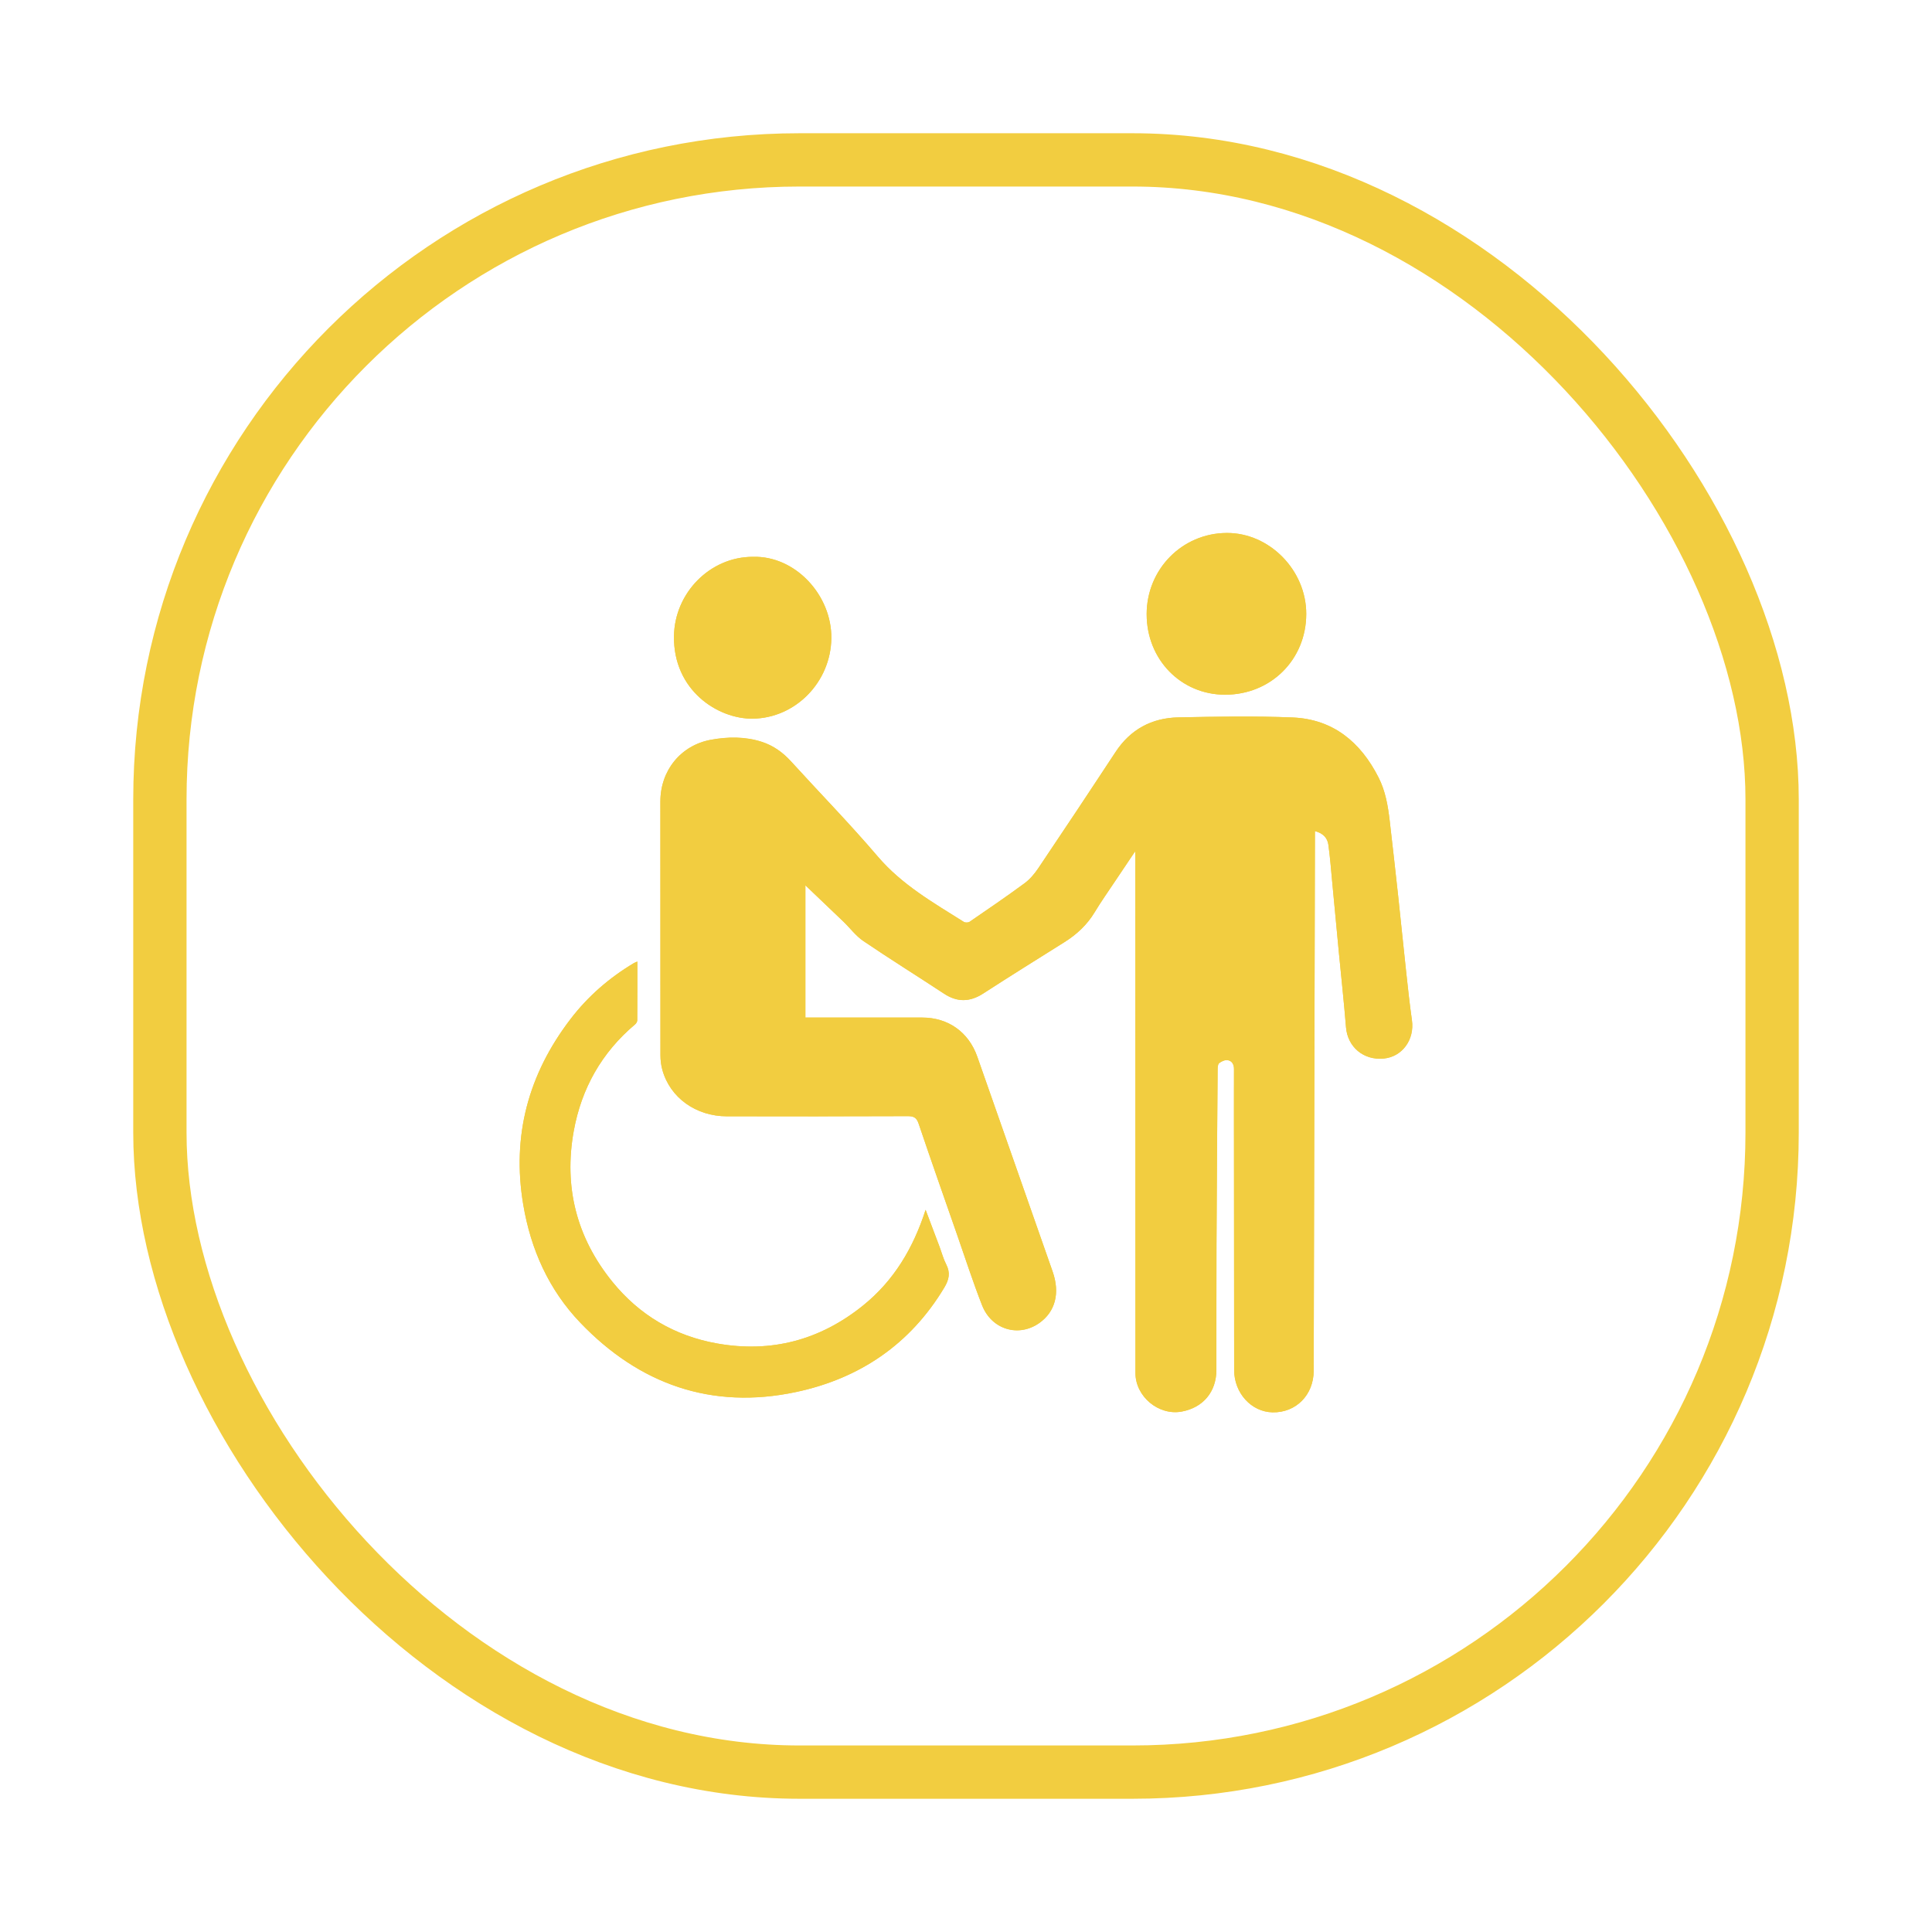
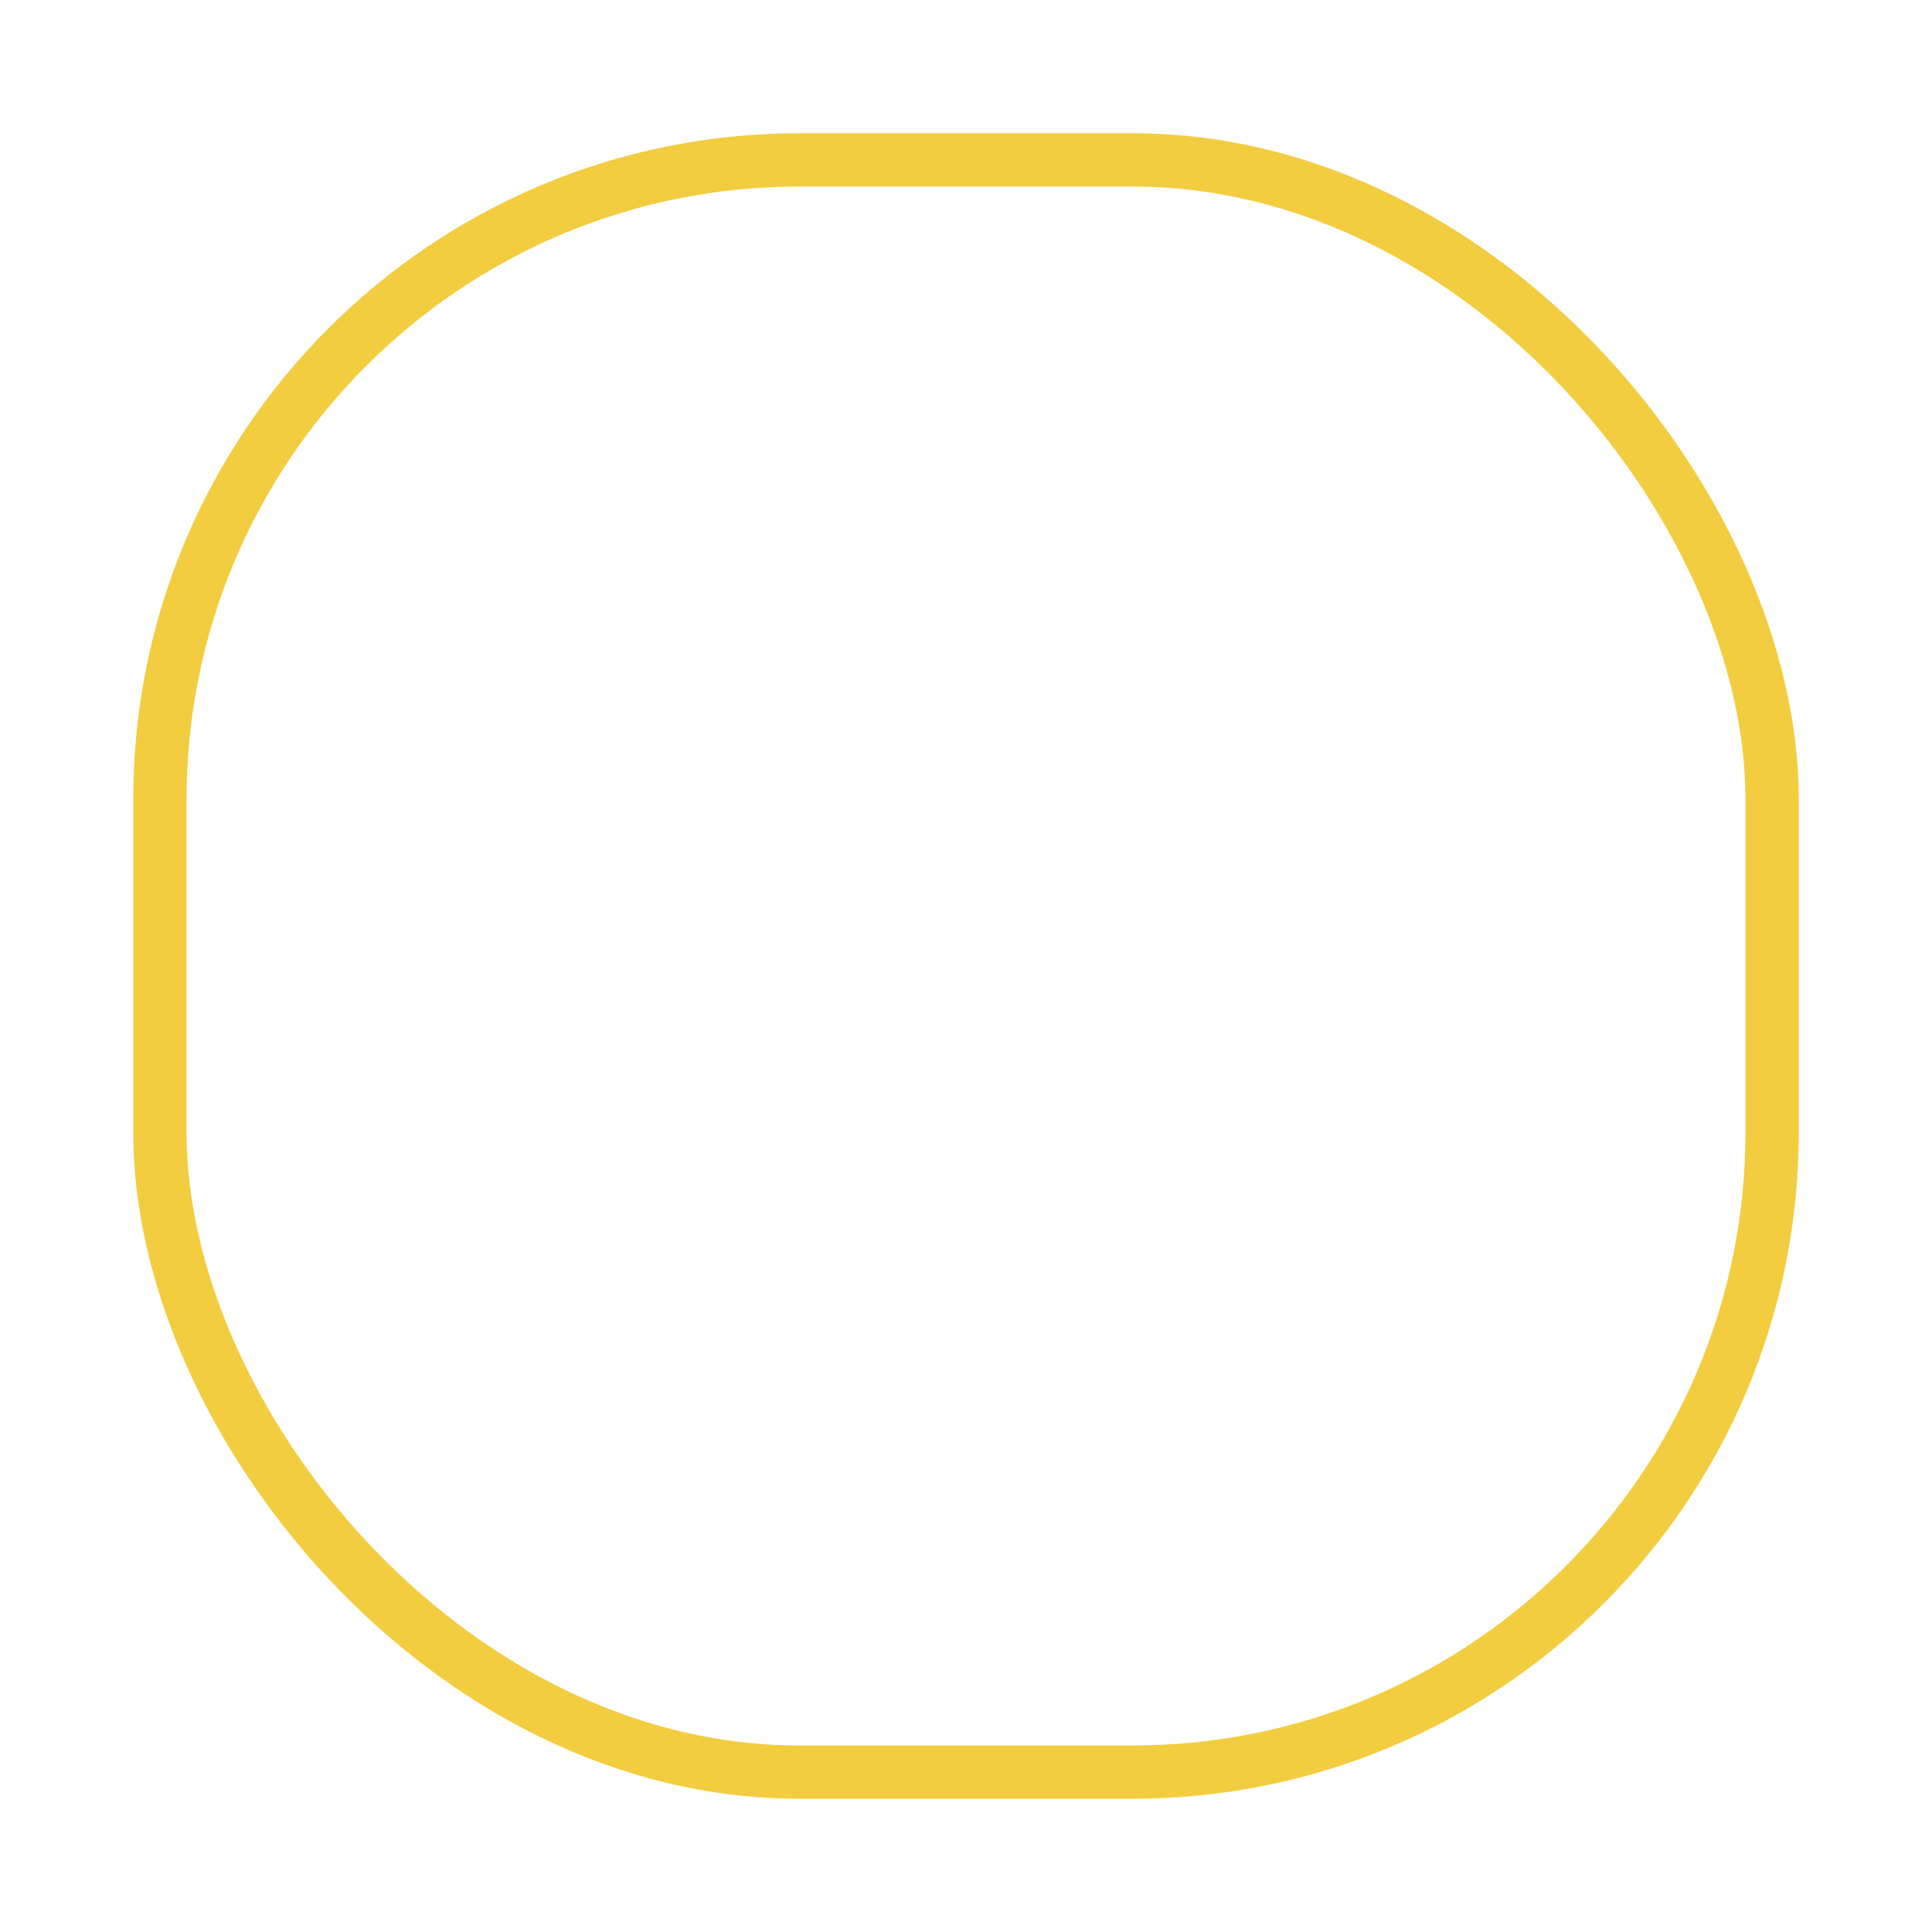
<svg xmlns="http://www.w3.org/2000/svg" width="145" height="145" viewBox="0 0 145 145" fill="none">
  <g filter="url(#filter0_d_29_9432)">
    <rect x="12" y="8" width="121" height="121" rx="48" fill="white" stroke="#F2CD40" stroke-width="4" />
    <g clip-path="url(#clip0_29_9432)">
-       <path d="M85.193 59.895C85.203 60.098 85.208 60.17 85.208 60.239C85.208 62.335 85.211 64.431 85.211 66.528C85.211 77.368 85.211 88.208 85.216 99.047C85.216 100.817 86.958 102.262 88.688 101.943C90.298 101.646 91.29 100.461 91.292 98.81C91.297 95.672 91.287 92.536 91.299 89.398C91.317 85.035 91.352 80.672 91.384 76.308C91.384 76.13 91.391 75.88 91.501 75.791C91.67 75.653 91.946 75.536 92.15 75.571C92.455 75.623 92.614 75.878 92.612 76.229C92.604 78.34 92.612 80.454 92.612 82.565C92.617 87.985 92.617 93.405 92.624 98.825C92.624 100.552 93.912 101.963 95.502 102C97.262 102.04 98.591 100.698 98.594 98.879C98.626 85.555 98.656 72.232 98.686 58.907C98.686 58.744 98.686 58.581 98.686 58.378C99.287 58.529 99.628 58.88 99.697 59.407C99.829 60.375 99.903 61.348 99.995 62.32C100.159 64.048 100.319 65.775 100.485 67.503C100.664 69.369 100.868 71.232 101.019 73.101C101.139 74.578 102.334 75.596 103.855 75.447C105.247 75.314 106.174 74.022 105.968 72.571C105.791 71.329 105.659 70.082 105.523 68.834C105.319 66.971 105.135 65.107 104.934 63.243C104.73 61.365 104.516 59.489 104.3 57.613C104.171 56.489 103.982 55.376 103.462 54.354C102.118 51.706 100.06 49.976 97.003 49.849C94.155 49.733 91.297 49.785 88.444 49.842C86.441 49.882 84.84 50.74 83.717 52.45C81.803 55.366 79.87 58.269 77.924 61.165C77.643 61.583 77.298 61.996 76.892 62.293C75.543 63.288 74.156 64.233 72.772 65.181C72.668 65.253 72.439 65.258 72.335 65.191C70.038 63.746 67.685 62.404 65.875 60.281C63.788 57.833 61.534 55.527 59.367 53.146C58.755 52.475 58.049 51.965 57.189 51.683C55.929 51.273 54.632 51.29 53.357 51.523C51.086 51.936 49.562 53.841 49.562 56.148C49.562 62.498 49.56 68.852 49.567 75.202C49.567 75.568 49.614 75.947 49.711 76.301C50.288 78.387 52.231 79.781 54.56 79.783C59.083 79.786 63.604 79.79 68.127 79.771C68.589 79.771 68.793 79.885 68.945 80.337C69.889 83.129 70.868 85.908 71.838 88.69C72.451 90.452 73.025 92.232 73.706 93.967C74.425 95.798 76.45 96.389 77.998 95.298C79.204 94.449 79.569 93.056 79 91.432C77.119 86.059 75.232 80.686 73.349 75.314C72.7 73.465 71.164 72.371 69.216 72.371C66.454 72.371 63.696 72.371 60.935 72.371C60.771 72.371 60.607 72.371 60.445 72.371V62.447C61.372 63.333 62.339 64.248 63.298 65.171C63.803 65.656 64.23 66.243 64.799 66.629C66.79 67.978 68.833 69.25 70.843 70.574C71.843 71.232 72.787 71.215 73.791 70.567C75.811 69.26 77.854 67.99 79.892 66.708C80.814 66.129 81.585 65.412 82.154 64.469C82.633 63.674 83.173 62.914 83.687 62.14C84.164 61.427 84.644 60.714 85.193 59.897V59.895ZM47.835 68.168C47.708 68.223 47.636 68.245 47.576 68.282C45.725 69.386 44.124 70.777 42.817 72.485C39.651 76.62 38.401 81.248 39.268 86.406C39.832 89.772 41.187 92.801 43.545 95.266C47.972 99.894 53.407 101.822 59.744 100.476C64.516 99.463 68.318 96.892 70.871 92.635C71.236 92.026 71.333 91.519 71.01 90.89C70.799 90.482 70.682 90.027 70.52 89.594C70.18 88.688 69.837 87.782 69.467 86.802C68.54 89.678 67.088 92.118 64.769 93.986C61.551 96.578 57.885 97.555 53.817 96.832C50.643 96.268 47.996 94.714 45.964 92.207C43.27 88.886 42.303 85.082 43.058 80.892C43.635 77.699 45.153 74.994 47.666 72.881C47.748 72.811 47.825 72.683 47.825 72.581C47.835 71.126 47.832 69.668 47.832 68.171L47.835 68.168ZM86.058 42.101C86.058 45.496 88.63 48.137 91.941 48.139C95.378 48.139 98.03 45.506 98.035 42.081C98.042 38.802 95.281 35.988 92.075 36C88.727 36.012 86.058 38.72 86.058 42.101ZM56.501 37.789C53.285 37.789 50.633 40.497 50.584 43.734C50.519 47.81 53.882 49.976 56.508 49.936C59.707 49.889 62.354 47.191 62.394 43.9C62.433 40.685 59.702 37.695 56.501 37.789Z" fill="#F2CD40" />
+       <path d="M85.193 59.895C85.203 60.098 85.208 60.17 85.208 60.239C85.208 62.335 85.211 64.431 85.211 66.528C85.211 77.368 85.211 88.208 85.216 99.047C85.216 100.817 86.958 102.262 88.688 101.943C90.298 101.646 91.29 100.461 91.292 98.81C91.297 95.672 91.287 92.536 91.299 89.398C91.384 76.13 91.391 75.88 91.501 75.791C91.67 75.653 91.946 75.536 92.15 75.571C92.455 75.623 92.614 75.878 92.612 76.229C92.604 78.34 92.612 80.454 92.612 82.565C92.617 87.985 92.617 93.405 92.624 98.825C92.624 100.552 93.912 101.963 95.502 102C97.262 102.04 98.591 100.698 98.594 98.879C98.626 85.555 98.656 72.232 98.686 58.907C98.686 58.744 98.686 58.581 98.686 58.378C99.287 58.529 99.628 58.88 99.697 59.407C99.829 60.375 99.903 61.348 99.995 62.32C100.159 64.048 100.319 65.775 100.485 67.503C100.664 69.369 100.868 71.232 101.019 73.101C101.139 74.578 102.334 75.596 103.855 75.447C105.247 75.314 106.174 74.022 105.968 72.571C105.791 71.329 105.659 70.082 105.523 68.834C105.319 66.971 105.135 65.107 104.934 63.243C104.73 61.365 104.516 59.489 104.3 57.613C104.171 56.489 103.982 55.376 103.462 54.354C102.118 51.706 100.06 49.976 97.003 49.849C94.155 49.733 91.297 49.785 88.444 49.842C86.441 49.882 84.84 50.74 83.717 52.45C81.803 55.366 79.87 58.269 77.924 61.165C77.643 61.583 77.298 61.996 76.892 62.293C75.543 63.288 74.156 64.233 72.772 65.181C72.668 65.253 72.439 65.258 72.335 65.191C70.038 63.746 67.685 62.404 65.875 60.281C63.788 57.833 61.534 55.527 59.367 53.146C58.755 52.475 58.049 51.965 57.189 51.683C55.929 51.273 54.632 51.29 53.357 51.523C51.086 51.936 49.562 53.841 49.562 56.148C49.562 62.498 49.56 68.852 49.567 75.202C49.567 75.568 49.614 75.947 49.711 76.301C50.288 78.387 52.231 79.781 54.56 79.783C59.083 79.786 63.604 79.79 68.127 79.771C68.589 79.771 68.793 79.885 68.945 80.337C69.889 83.129 70.868 85.908 71.838 88.69C72.451 90.452 73.025 92.232 73.706 93.967C74.425 95.798 76.45 96.389 77.998 95.298C79.204 94.449 79.569 93.056 79 91.432C77.119 86.059 75.232 80.686 73.349 75.314C72.7 73.465 71.164 72.371 69.216 72.371C66.454 72.371 63.696 72.371 60.935 72.371C60.771 72.371 60.607 72.371 60.445 72.371V62.447C61.372 63.333 62.339 64.248 63.298 65.171C63.803 65.656 64.23 66.243 64.799 66.629C66.79 67.978 68.833 69.25 70.843 70.574C71.843 71.232 72.787 71.215 73.791 70.567C75.811 69.26 77.854 67.99 79.892 66.708C80.814 66.129 81.585 65.412 82.154 64.469C82.633 63.674 83.173 62.914 83.687 62.14C84.164 61.427 84.644 60.714 85.193 59.897V59.895ZM47.835 68.168C47.708 68.223 47.636 68.245 47.576 68.282C45.725 69.386 44.124 70.777 42.817 72.485C39.651 76.62 38.401 81.248 39.268 86.406C39.832 89.772 41.187 92.801 43.545 95.266C47.972 99.894 53.407 101.822 59.744 100.476C64.516 99.463 68.318 96.892 70.871 92.635C71.236 92.026 71.333 91.519 71.01 90.89C70.799 90.482 70.682 90.027 70.52 89.594C70.18 88.688 69.837 87.782 69.467 86.802C68.54 89.678 67.088 92.118 64.769 93.986C61.551 96.578 57.885 97.555 53.817 96.832C50.643 96.268 47.996 94.714 45.964 92.207C43.27 88.886 42.303 85.082 43.058 80.892C43.635 77.699 45.153 74.994 47.666 72.881C47.748 72.811 47.825 72.683 47.825 72.581C47.835 71.126 47.832 69.668 47.832 68.171L47.835 68.168ZM86.058 42.101C86.058 45.496 88.63 48.137 91.941 48.139C95.378 48.139 98.03 45.506 98.035 42.081C98.042 38.802 95.281 35.988 92.075 36C88.727 36.012 86.058 38.72 86.058 42.101ZM56.501 37.789C53.285 37.789 50.633 40.497 50.584 43.734C50.519 47.81 53.882 49.976 56.508 49.936C59.707 49.889 62.354 47.191 62.394 43.9C62.433 40.685 59.702 37.695 56.501 37.789Z" fill="#F2CD40" />
      <path d="M85.195 59.894C84.646 60.711 84.166 61.424 83.689 62.136C83.172 62.911 82.635 63.671 82.156 64.465C81.587 65.408 80.816 66.126 79.894 66.705C77.856 67.985 75.813 69.254 73.793 70.563C72.789 71.212 71.847 71.232 70.845 70.571C68.837 69.247 66.792 67.975 64.801 66.626C64.232 66.24 63.802 65.653 63.3 65.168C62.341 64.245 61.376 63.329 60.447 62.443V72.368C60.608 72.368 60.773 72.368 60.937 72.368C63.698 72.368 66.456 72.368 69.217 72.368C71.166 72.368 72.704 73.464 73.35 75.31C75.234 80.683 77.121 86.056 79.002 91.429C79.571 93.05 79.203 94.446 78 95.295C76.452 96.386 74.429 95.795 73.708 93.963C73.027 92.228 72.456 90.449 71.839 88.687C70.868 85.905 69.888 83.126 68.947 80.334C68.795 79.884 68.591 79.765 68.129 79.767C63.606 79.787 59.085 79.785 54.562 79.78C52.233 79.78 50.29 78.386 49.713 76.298C49.616 75.944 49.569 75.568 49.569 75.199C49.562 68.848 49.562 62.495 49.564 56.145C49.564 53.838 51.087 51.933 53.359 51.519C54.634 51.287 55.931 51.269 57.191 51.68C58.051 51.962 58.759 52.472 59.368 53.143C61.535 55.524 63.79 57.83 65.877 60.278C67.686 62.401 70.04 63.74 72.336 65.188C72.441 65.255 72.672 65.25 72.774 65.178C74.158 64.23 75.542 63.285 76.894 62.29C77.297 61.993 77.642 61.58 77.926 61.161C79.872 58.266 81.805 55.365 83.719 52.447C84.84 50.737 86.443 49.878 88.446 49.839C91.299 49.784 94.157 49.73 97.005 49.846C100.062 49.972 102.12 51.702 103.464 54.35C103.984 55.373 104.17 56.486 104.302 57.61C104.52 59.486 104.732 61.362 104.935 63.24C105.139 65.104 105.321 66.968 105.524 68.831C105.661 70.078 105.79 71.326 105.969 72.568C106.176 74.018 105.249 75.308 103.857 75.444C102.336 75.59 101.14 74.575 101.021 73.098C100.87 71.229 100.666 69.366 100.487 67.5C100.323 65.772 100.164 64.045 99.997 62.317C99.905 61.344 99.831 60.372 99.699 59.404C99.627 58.877 99.289 58.526 98.688 58.375C98.688 58.578 98.688 58.741 98.688 58.904C98.658 72.229 98.625 85.551 98.596 98.876C98.591 100.698 97.261 102.036 95.504 101.997C93.913 101.962 92.629 100.552 92.626 98.822C92.619 93.402 92.619 87.982 92.614 82.562C92.614 80.451 92.606 78.337 92.614 76.226C92.614 75.877 92.457 75.622 92.151 75.568C91.948 75.533 91.674 75.649 91.503 75.788C91.393 75.877 91.386 76.127 91.386 76.305C91.354 80.668 91.321 85.032 91.301 89.395C91.289 92.53 91.299 95.669 91.294 98.807C91.291 100.457 90.3 101.643 88.689 101.94C86.96 102.259 85.22 100.814 85.218 99.044C85.213 88.204 85.215 77.364 85.213 66.524C85.213 64.428 85.213 62.332 85.21 60.236C85.21 60.164 85.203 60.095 85.195 59.892V59.894Z" fill="#F2CD40" />
      <path d="M47.835 68.166C47.835 69.664 47.838 71.121 47.828 72.577C47.828 72.678 47.751 72.807 47.669 72.876C45.156 74.992 43.638 77.695 43.061 80.887C42.305 85.077 43.27 88.881 45.966 92.203C47.999 94.707 50.646 96.264 53.82 96.828C57.888 97.553 61.554 96.576 64.772 93.982C67.091 92.113 68.54 89.671 69.469 86.797C69.84 87.778 70.183 88.681 70.523 89.589C70.684 90.022 70.801 90.478 71.013 90.886C71.338 91.514 71.239 92.022 70.873 92.631C68.321 96.888 64.519 99.456 59.747 100.471C53.407 101.817 47.974 99.889 43.548 95.261C41.19 92.796 39.835 89.767 39.271 86.401C38.406 81.244 39.656 76.616 42.82 72.48C44.127 70.773 45.728 69.382 47.579 68.278C47.641 68.241 47.713 68.219 47.838 68.164L47.835 68.166Z" fill="#F2CD40" />
      <path d="M86.059 42.101C86.059 38.72 88.725 36.012 92.075 36C95.281 35.988 98.043 38.802 98.037 42.081C98.033 45.506 95.381 48.142 91.944 48.139C88.633 48.139 86.061 45.496 86.061 42.101H86.059Z" fill="#F2CD40" />
      <path d="M56.5 37.791C59.704 37.697 62.433 40.687 62.393 43.902C62.353 47.193 59.704 49.891 56.508 49.938C53.881 49.975 50.518 47.809 50.583 43.736C50.633 40.499 53.284 37.791 56.5 37.791Z" fill="#F2CD40" />
    </g>
  </g>
  <defs>
    <filter id="filter0_d_29_9432" x="0" y="0" width="145" height="145" filterUnits="userSpaceOnUse" color-interpolation-filters="sRGB">
      <feFlood flood-opacity="0" result="BackgroundImageFix" />
      <feColorMatrix in="SourceAlpha" type="matrix" values="0 0 0 0 0 0 0 0 0 0 0 0 0 0 0 0 0 0 127 0" result="hardAlpha" />
      <feOffset dy="4" />
      <feGaussianBlur stdDeviation="5" />
      <feComposite in2="hardAlpha" operator="out" />
      <feColorMatrix type="matrix" values="0 0 0 0 0 0 0 0 0 0 0 0 0 0 0 0 0 0 0.1 0" />
      <feBlend mode="normal" in2="BackgroundImageFix" result="effect1_dropShadow_29_9432" />
      <feBlend mode="normal" in="SourceGraphic" in2="effect1_dropShadow_29_9432" result="shape" />
    </filter>
    <clipPath id="clip0_29_9432">
-       <rect width="67" height="66" fill="white" transform="translate(39 36)" />
-     </clipPath>
+       </clipPath>
  </defs>
</svg>